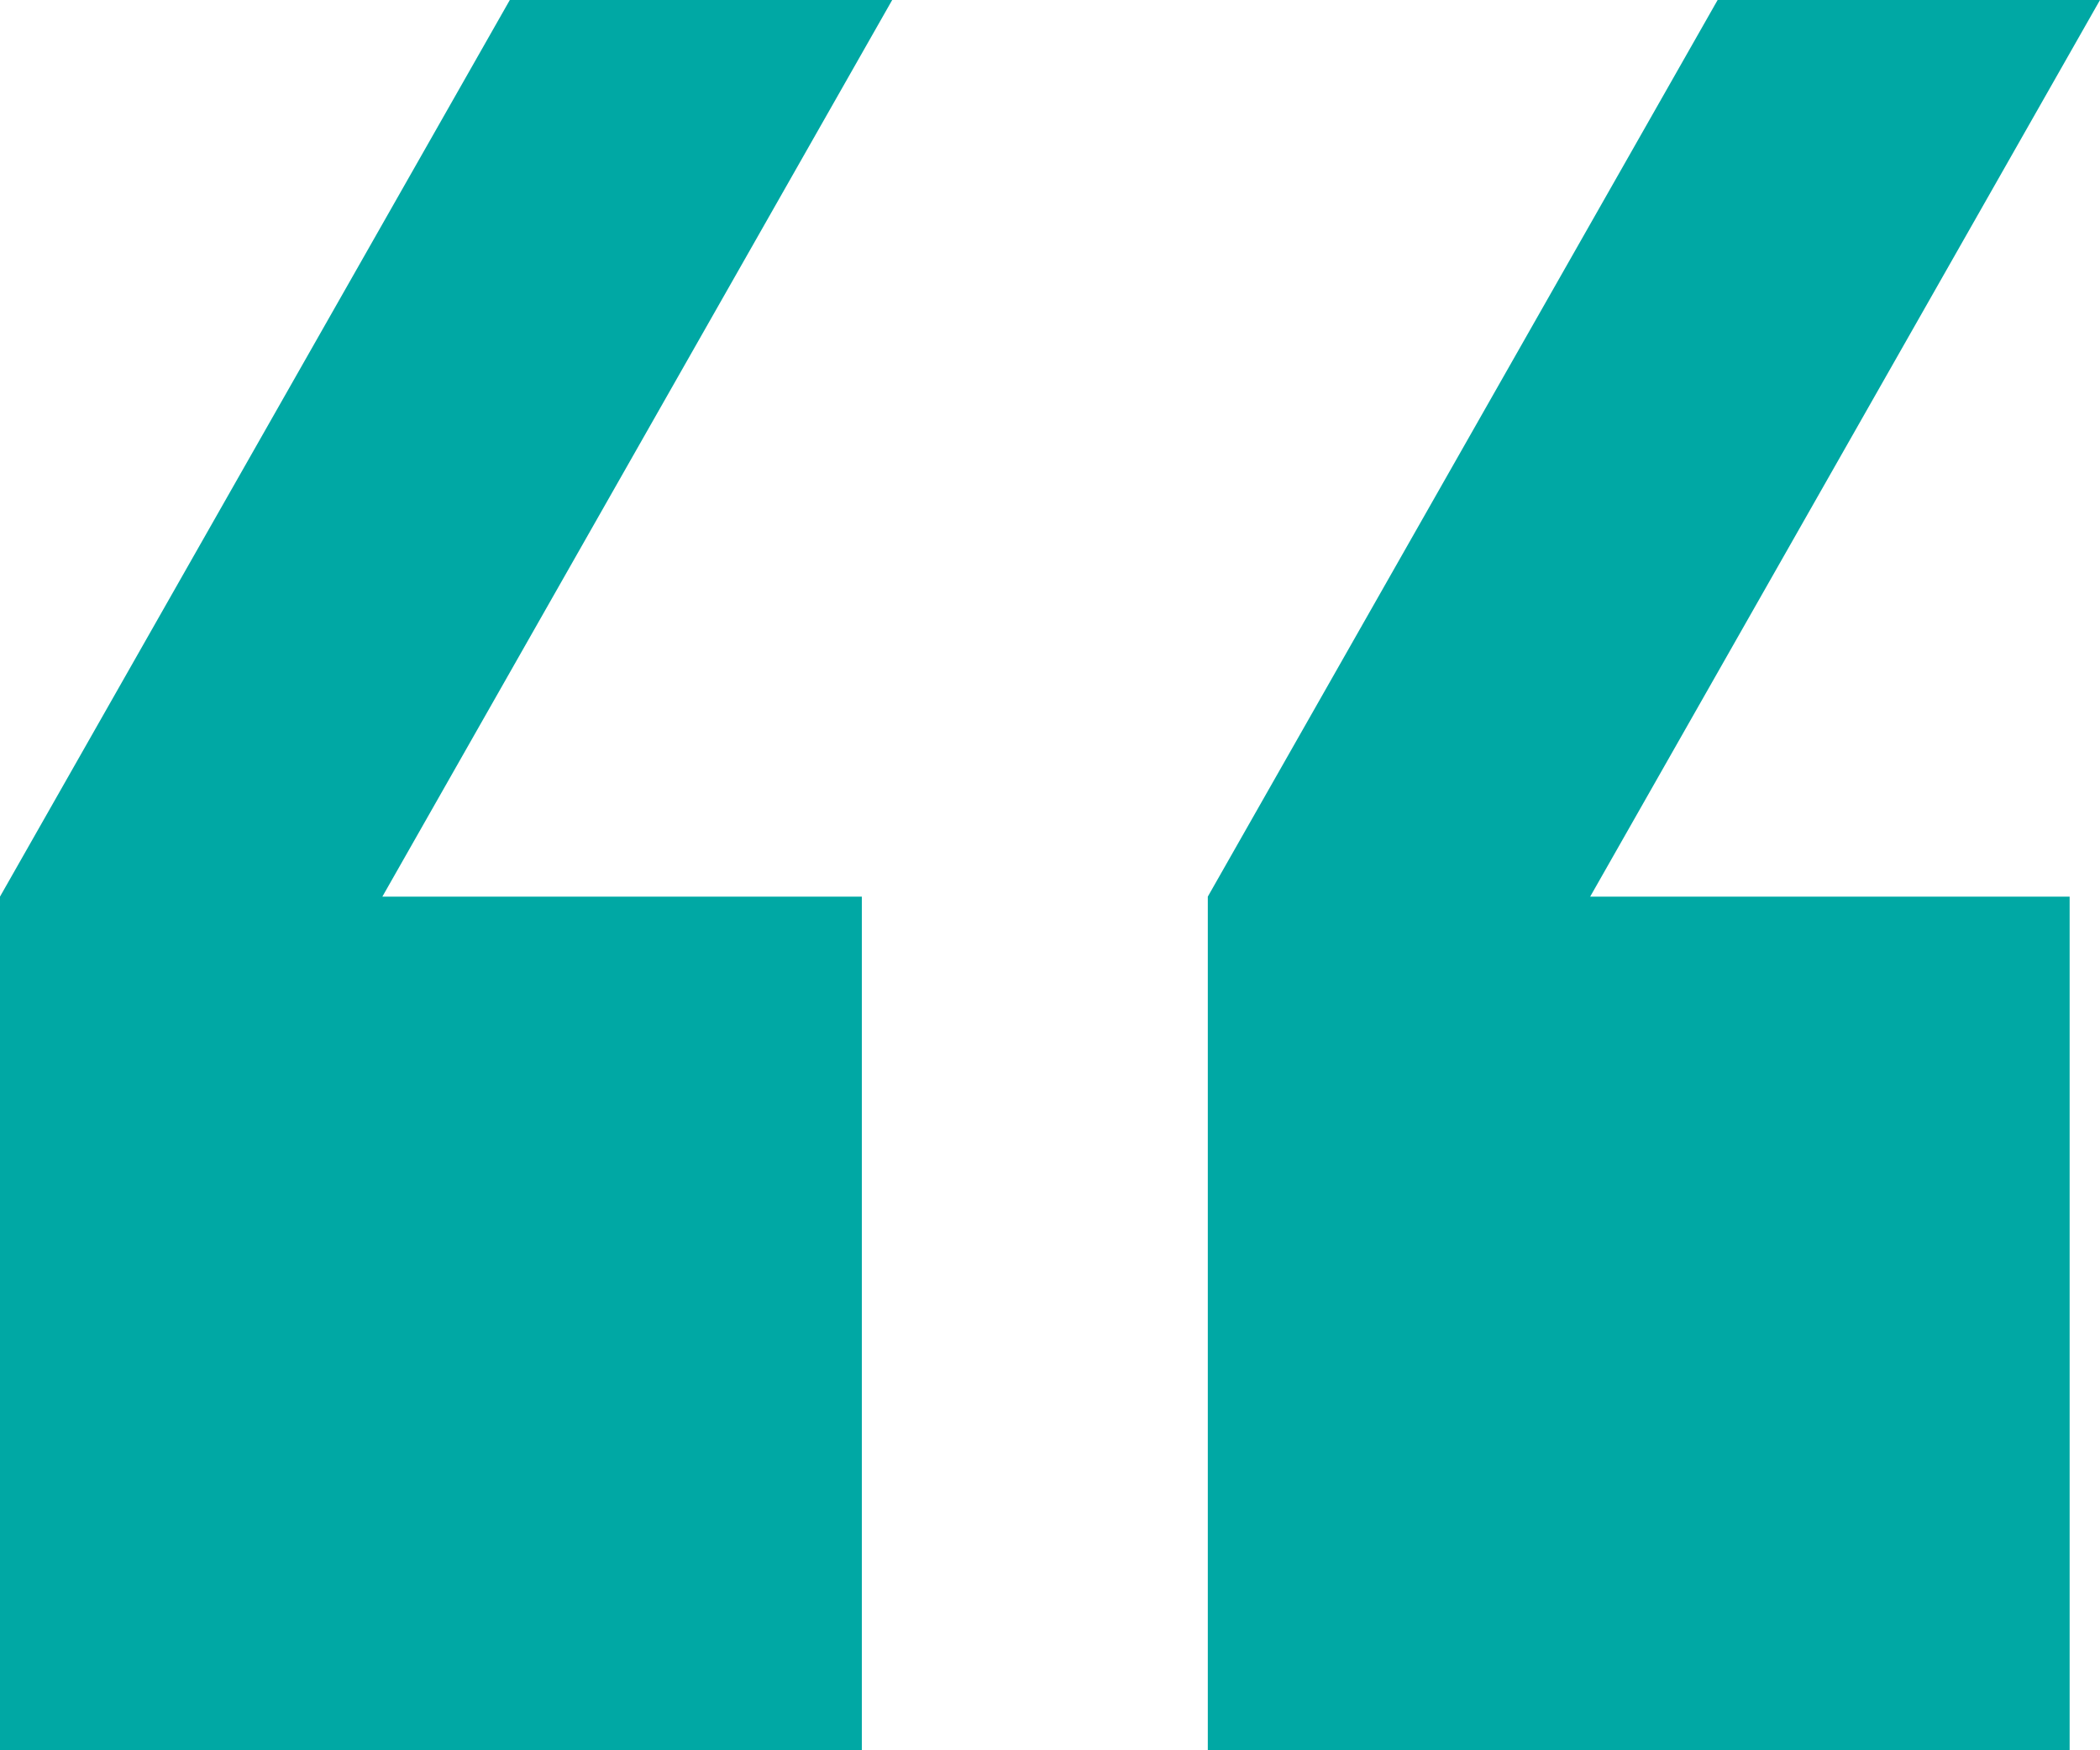
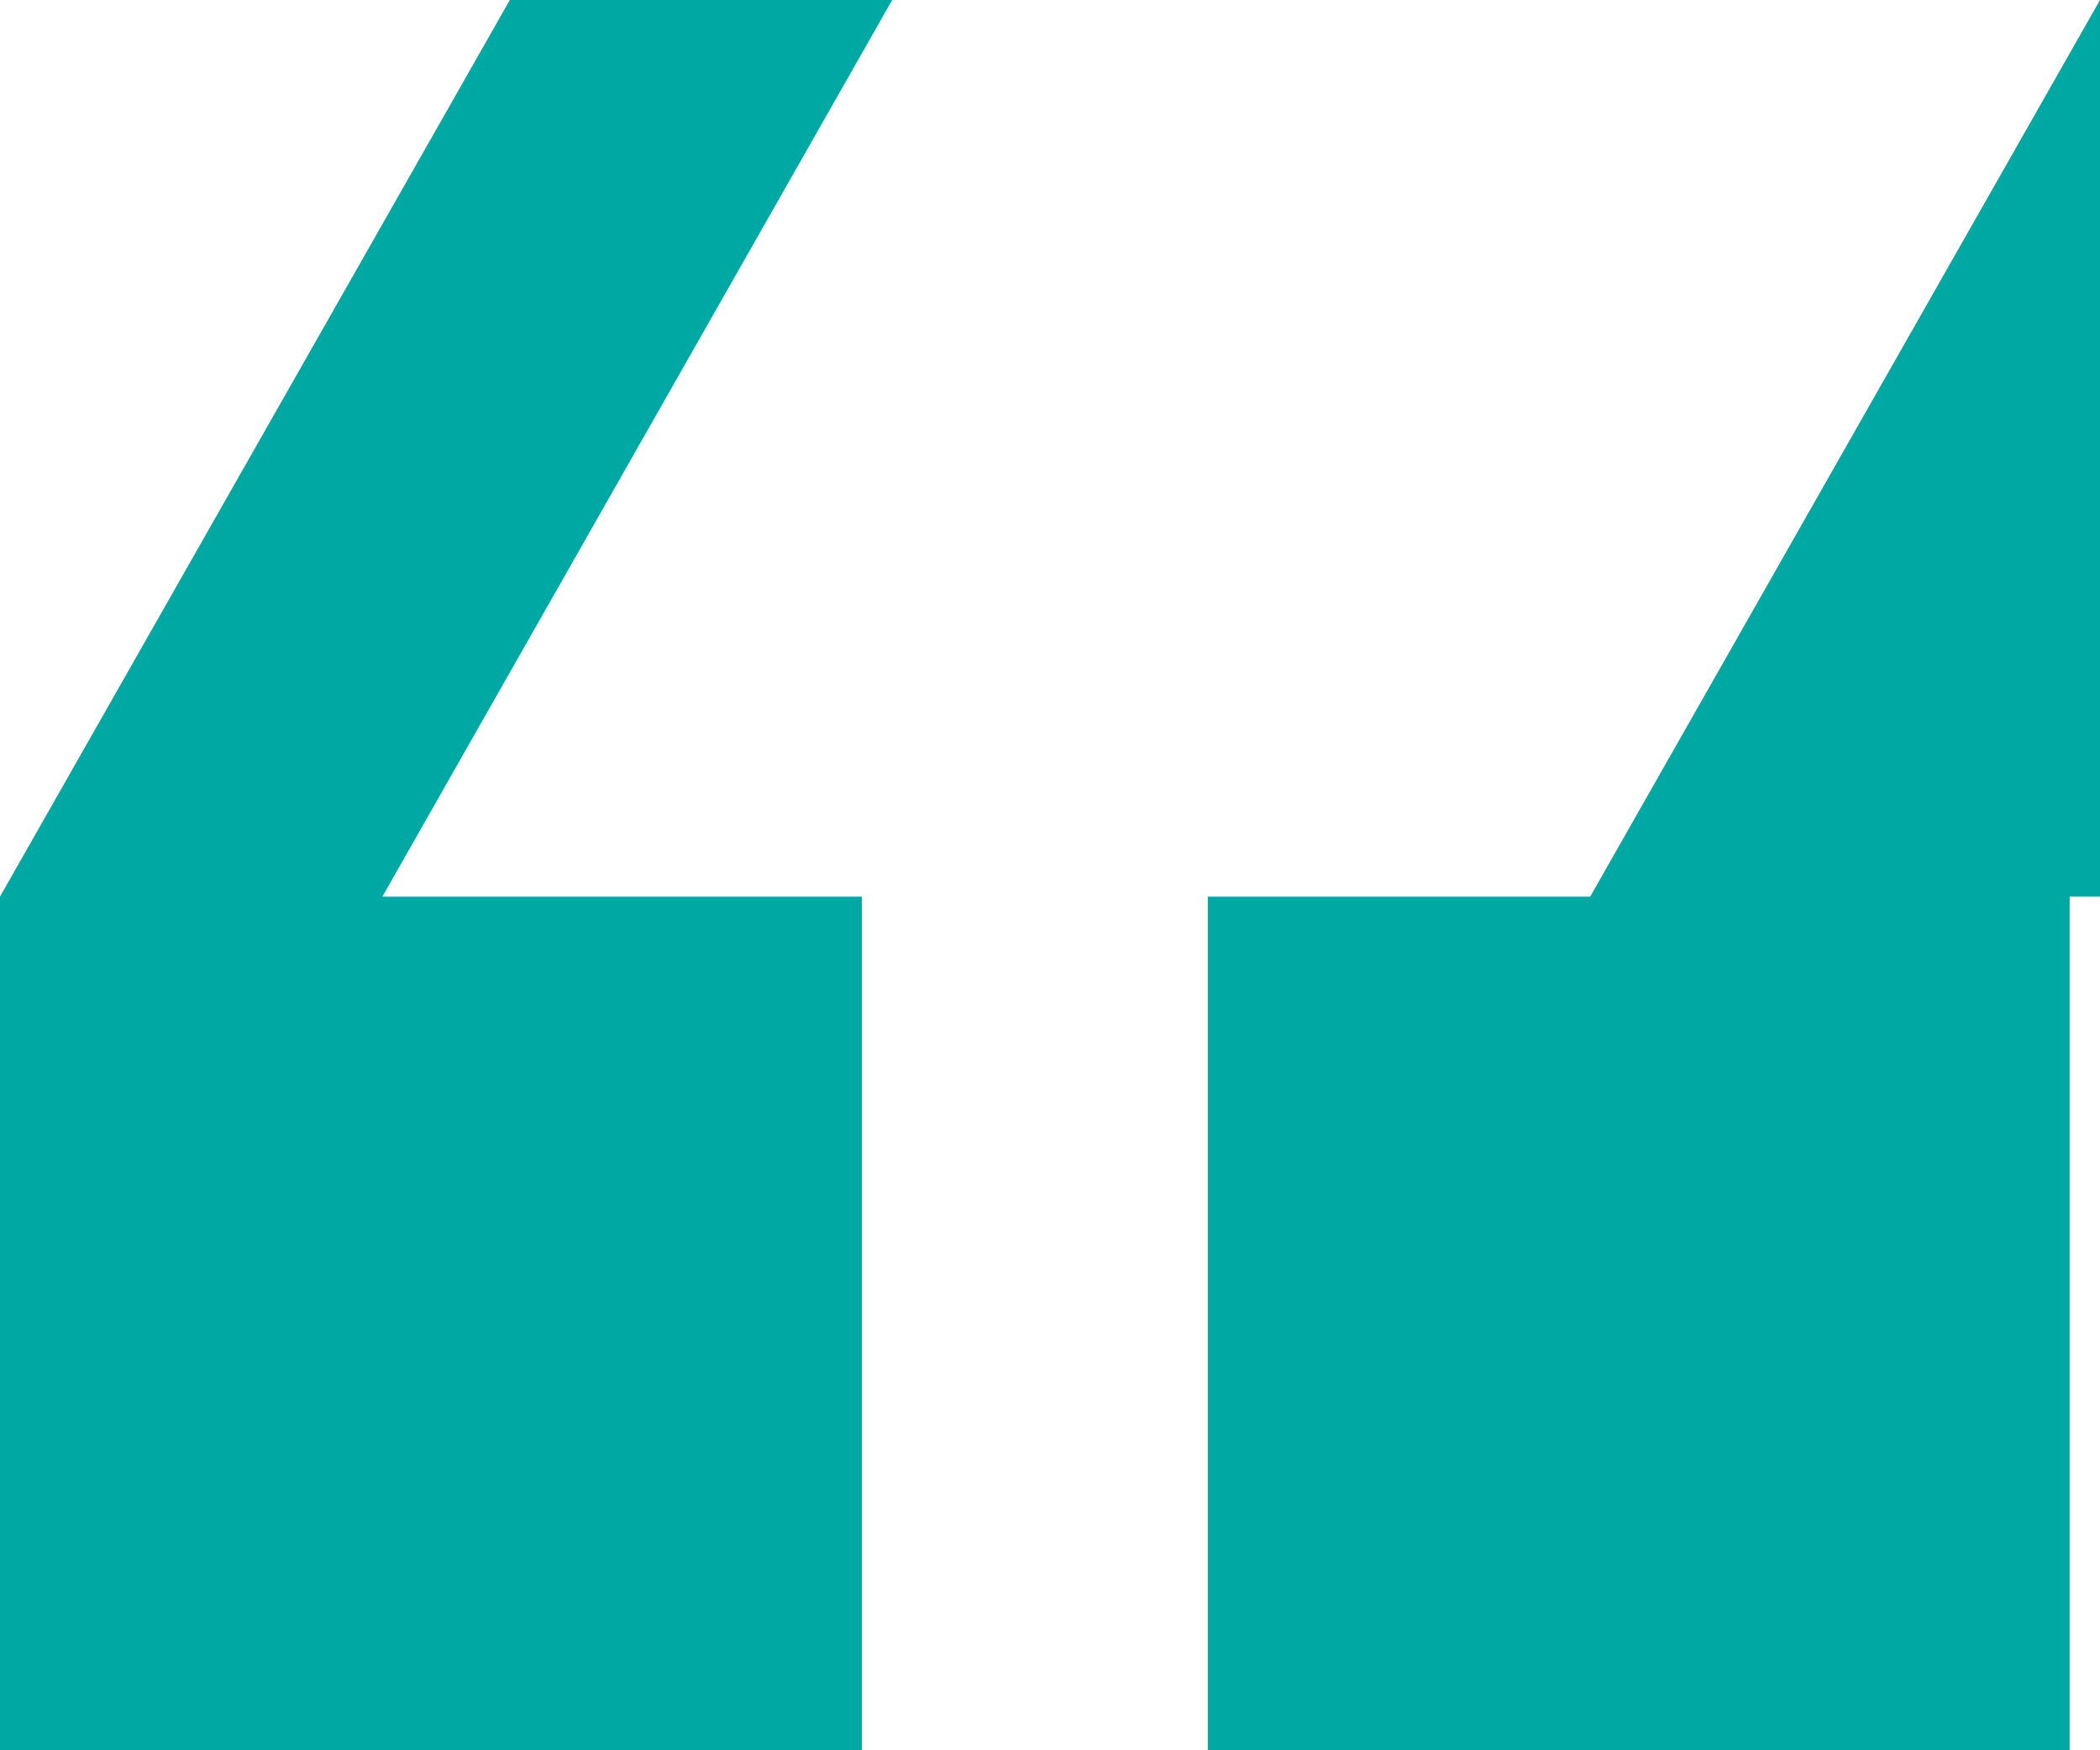
<svg xmlns="http://www.w3.org/2000/svg" width="48" height="40" viewBox="0 0 48 40" fill="none">
-   <path d="M20.393 0L8.74 20.491H19.699V40H0V20.491L11.653 0H20.393ZM48 0L36.347 20.491H47.306V40H27.607V20.491L39.26 0H48Z" fill="#00A8A4" />
+   <path d="M20.393 0L8.74 20.491H19.699V40H0V20.491L11.653 0H20.393ZM48 0L36.347 20.491H47.306V40H27.607V20.491H48Z" fill="#00A8A4" />
</svg>